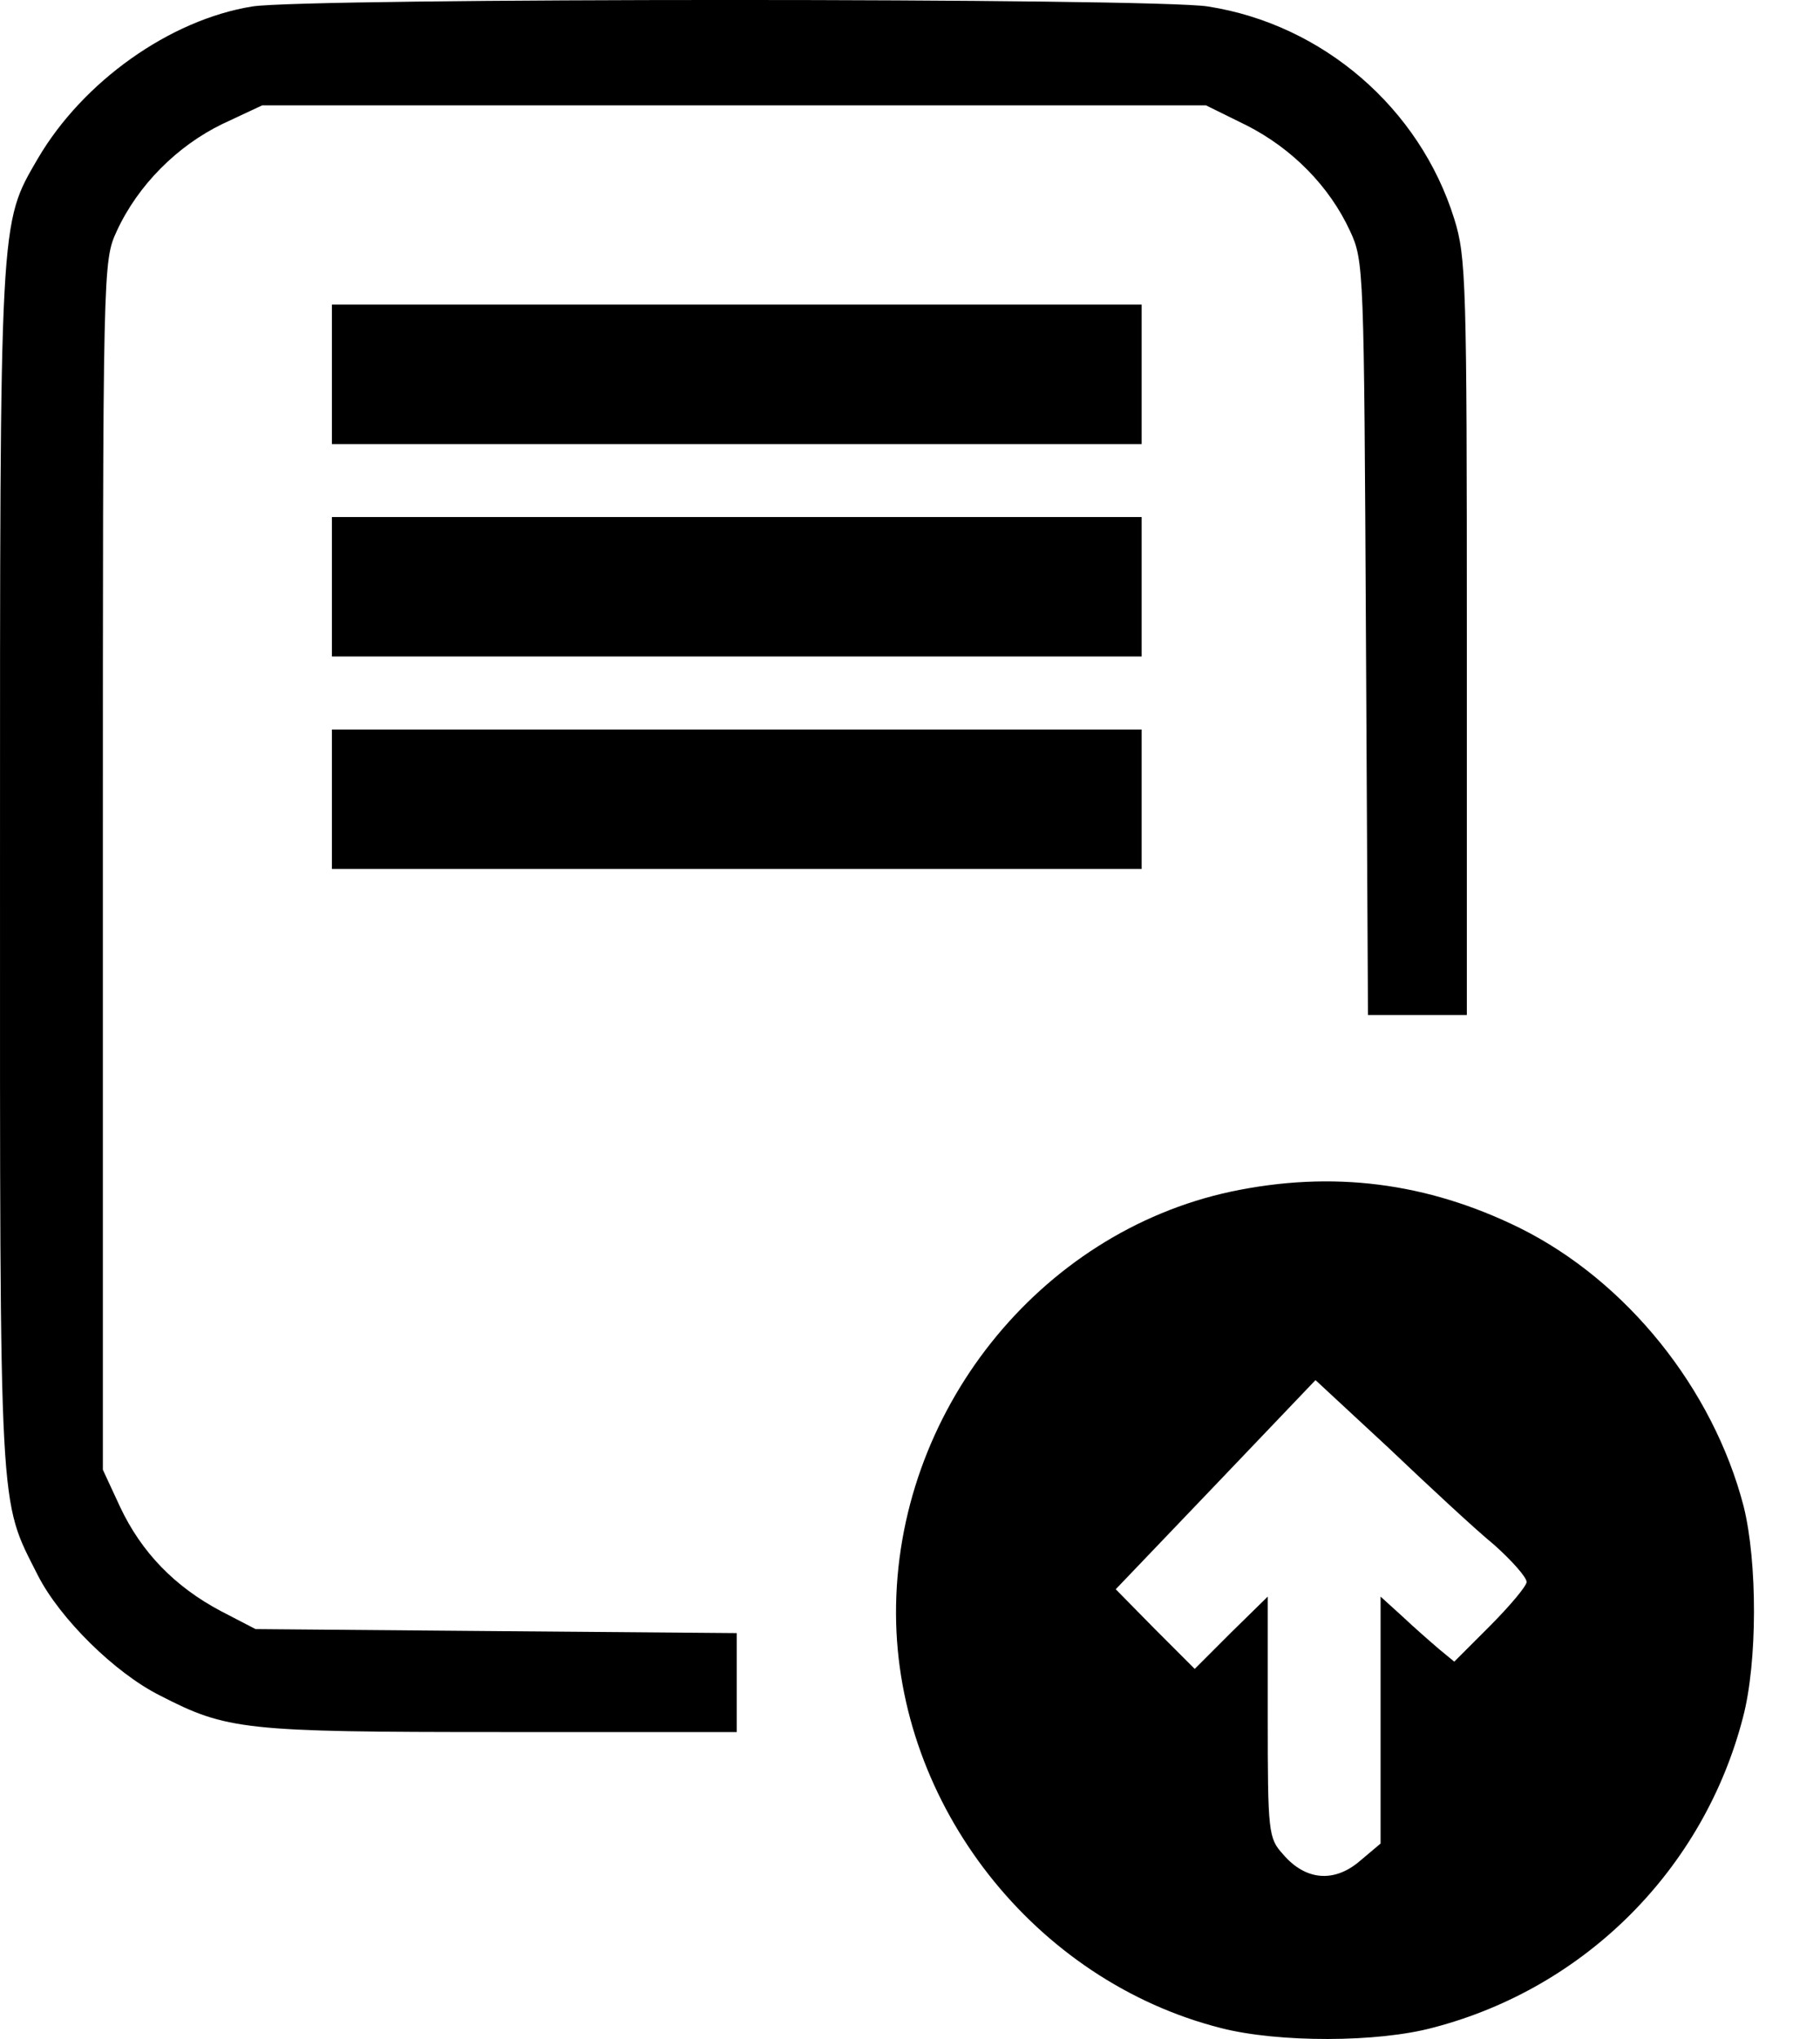
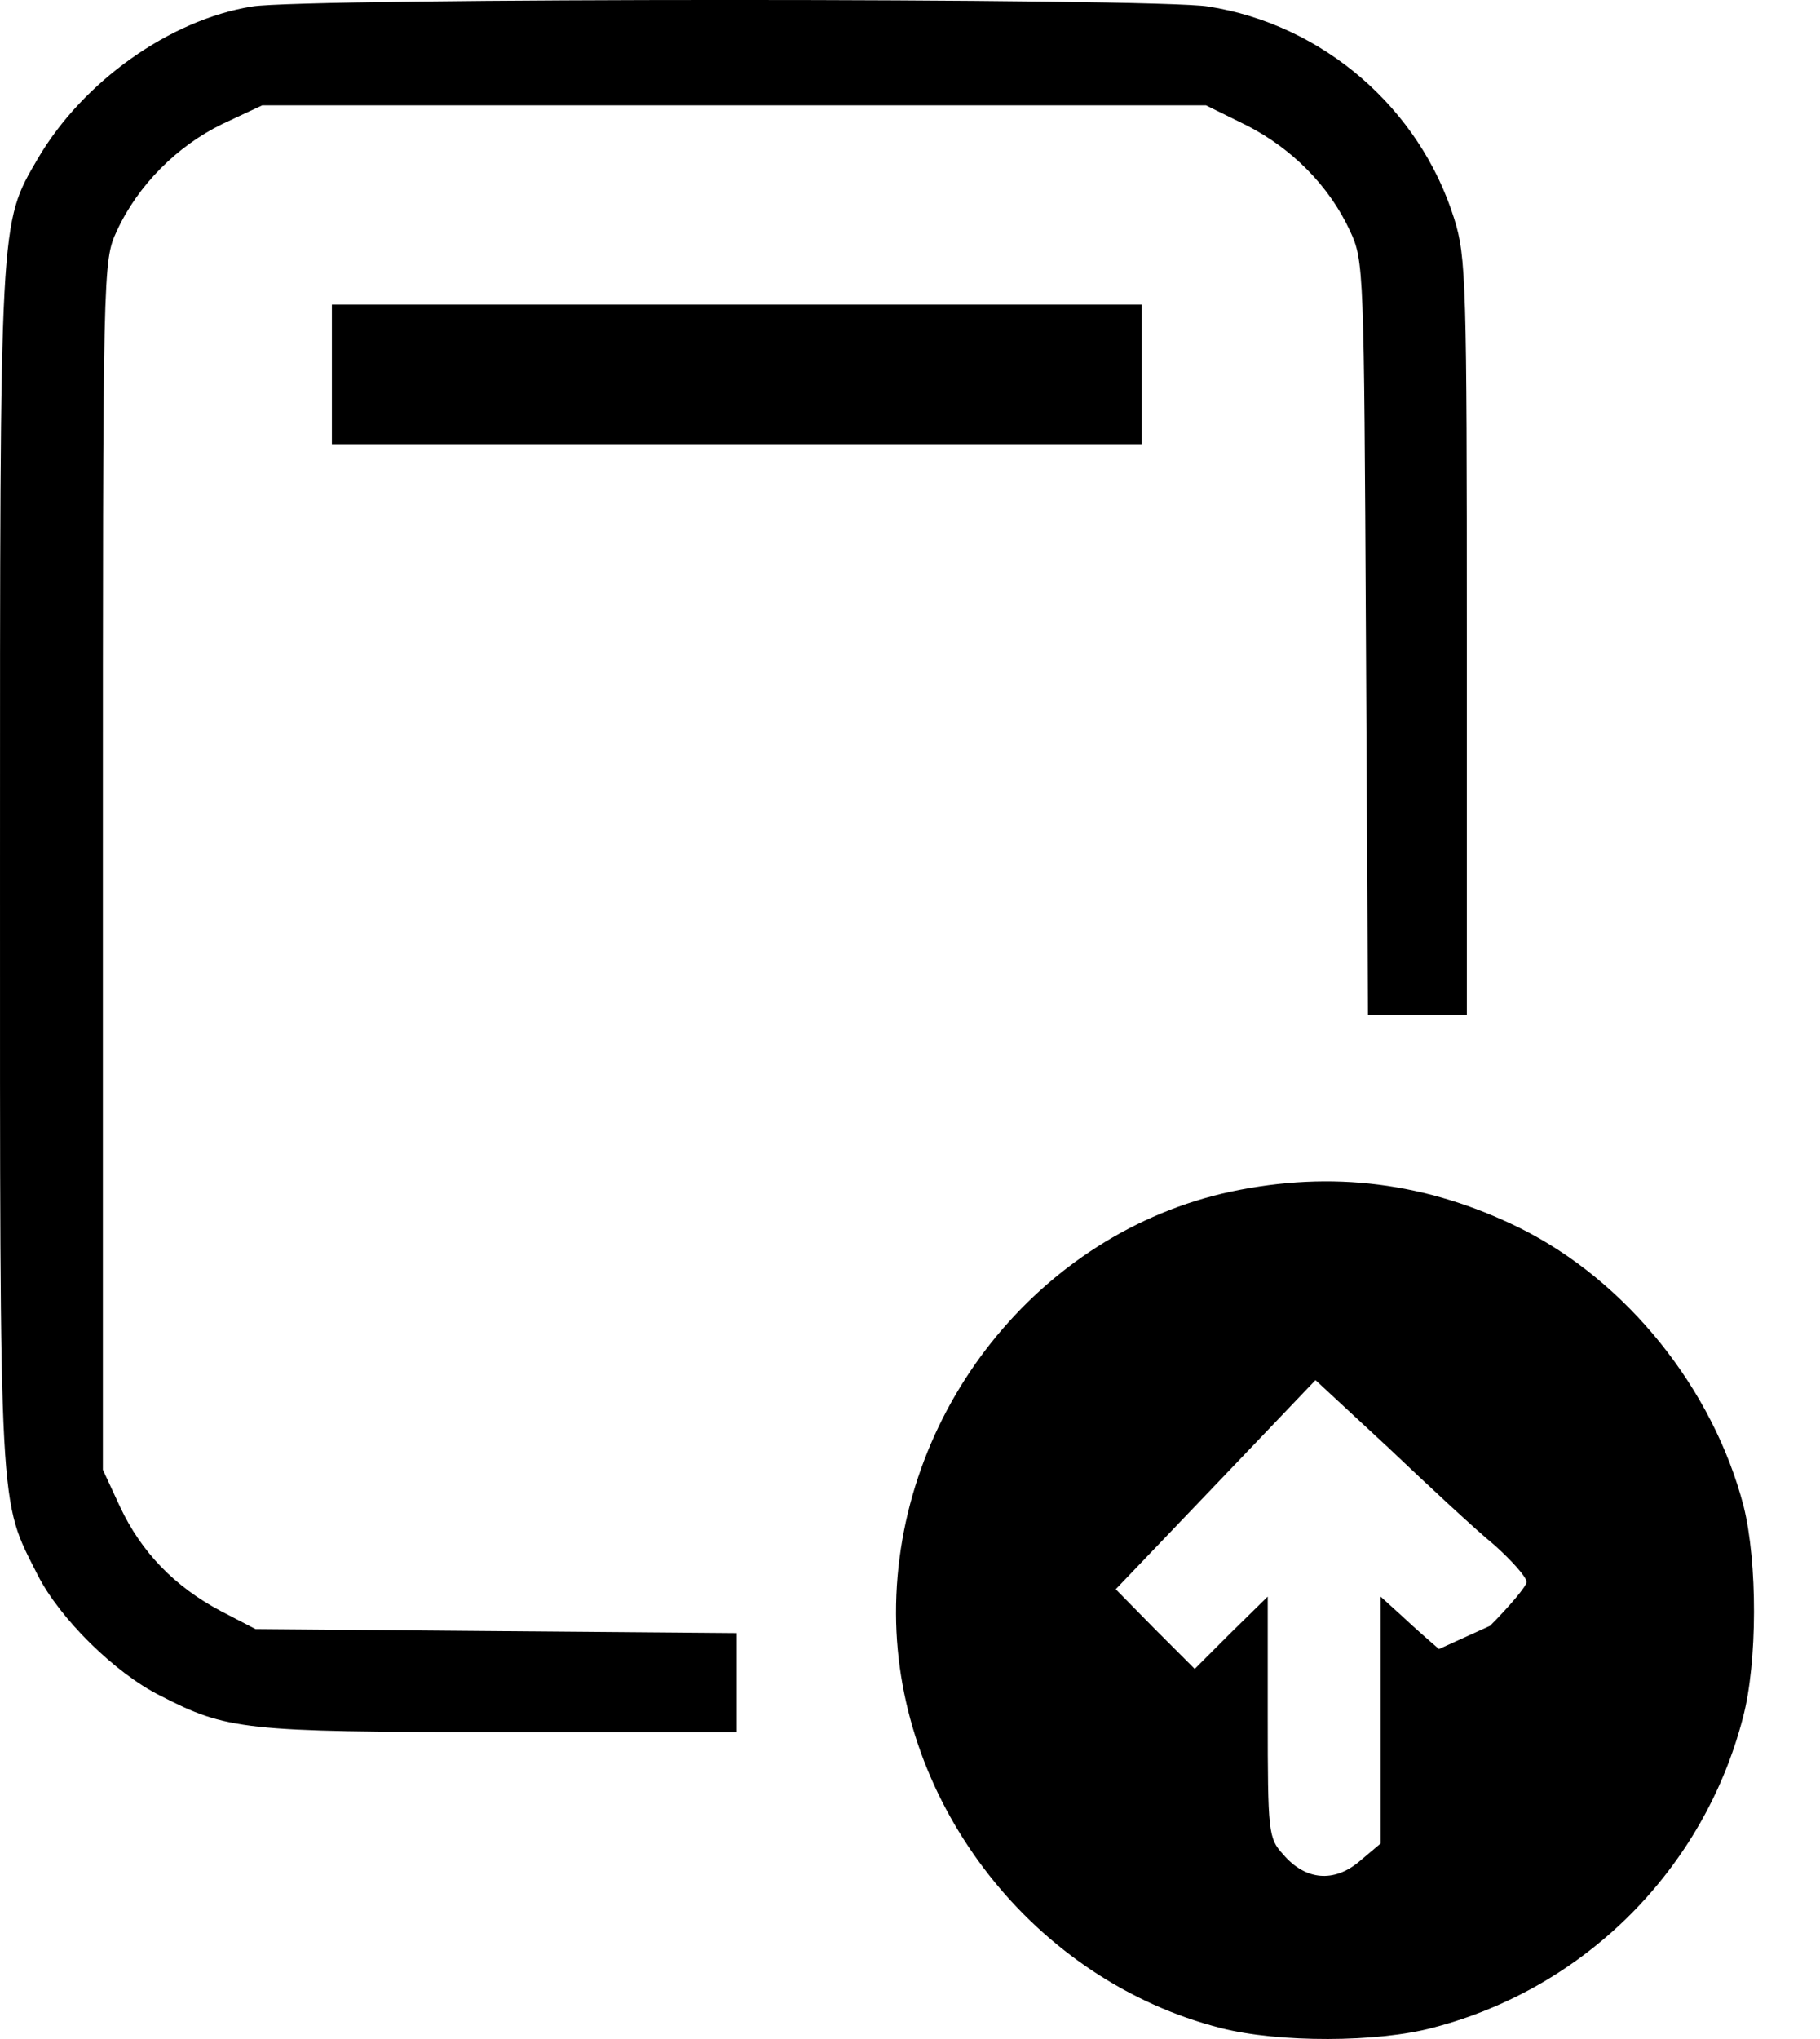
<svg xmlns="http://www.w3.org/2000/svg" width="25" height="28" viewBox="0 0 25 28" fill="none">
  <path d="M3.465 0.089C2.334 0.271 1.14 1.119 0.52 2.177C-0.009 3.088 7.35072e-05 2.924 7.35072e-05 11.932C7.35072e-05 20.94 -0.018 20.566 0.52 21.633C0.821 22.225 1.577 22.973 2.197 23.283C3.118 23.757 3.346 23.785 6.865 23.785H10.12V23.11V22.426L6.82 22.399L3.51 22.371L3.036 22.125C2.398 21.788 1.942 21.314 1.65 20.694L1.413 20.183V11.887C1.413 3.608 1.413 3.59 1.605 3.171C1.896 2.541 2.434 2.004 3.054 1.703L3.601 1.447H10.084H16.566L17.122 1.721C17.751 2.04 18.262 2.56 18.544 3.171C18.736 3.581 18.736 3.699 18.763 8.759L18.791 13.938H19.465H20.149V8.75C20.149 3.909 20.14 3.526 19.976 3.006C19.502 1.484 18.171 0.335 16.593 0.089C15.864 -0.03 4.194 -0.03 3.465 0.089Z" fill="black" />
-   <path d="M16.912 16.363C14.268 16.928 12.299 19.399 12.308 22.162C12.317 24.787 14.214 27.203 16.776 27.851C17.56 28.051 18.927 28.051 19.693 27.842C21.781 27.295 23.404 25.663 23.942 23.584C24.142 22.827 24.142 21.451 23.951 20.685C23.531 19.071 22.346 17.594 20.878 16.864C19.602 16.235 18.298 16.071 16.912 16.363ZM20.523 21.213C20.769 21.432 20.97 21.66 20.97 21.724C20.97 21.779 20.741 22.052 20.468 22.326L19.976 22.818L19.766 22.645C19.648 22.544 19.419 22.344 19.265 22.198L18.964 21.925V23.62V25.316L18.672 25.562C18.326 25.854 17.933 25.827 17.623 25.462C17.423 25.243 17.414 25.161 17.414 23.575V21.925L16.912 22.417L16.411 22.918L15.864 22.371L15.326 21.824L16.703 20.384L18.07 18.952L19.073 19.882C19.62 20.402 20.267 21.004 20.523 21.213Z" fill="black" />
+   <path d="M16.912 16.363C14.268 16.928 12.299 19.399 12.308 22.162C12.317 24.787 14.214 27.203 16.776 27.851C17.56 28.051 18.927 28.051 19.693 27.842C21.781 27.295 23.404 25.663 23.942 23.584C24.142 22.827 24.142 21.451 23.951 20.685C23.531 19.071 22.346 17.594 20.878 16.864C19.602 16.235 18.298 16.071 16.912 16.363ZM20.523 21.213C20.769 21.432 20.97 21.66 20.97 21.724C20.97 21.779 20.741 22.052 20.468 22.326L19.766 22.645C19.648 22.544 19.419 22.344 19.265 22.198L18.964 21.925V23.62V25.316L18.672 25.562C18.326 25.854 17.933 25.827 17.623 25.462C17.423 25.243 17.414 25.161 17.414 23.575V21.925L16.912 22.417L16.411 22.918L15.864 22.371L15.326 21.824L16.703 20.384L18.07 18.952L19.073 19.882C19.62 20.402 20.267 21.004 20.523 21.213Z" fill="black" />
  <rect x="4.559" y="4.183" width="11.123" height="1.915" fill="black" />
-   <rect x="4.559" y="7.1" width="11.123" height="1.915" fill="black" />
-   <rect x="4.559" y="10.018" width="11.123" height="1.915" fill="black" />
</svg>